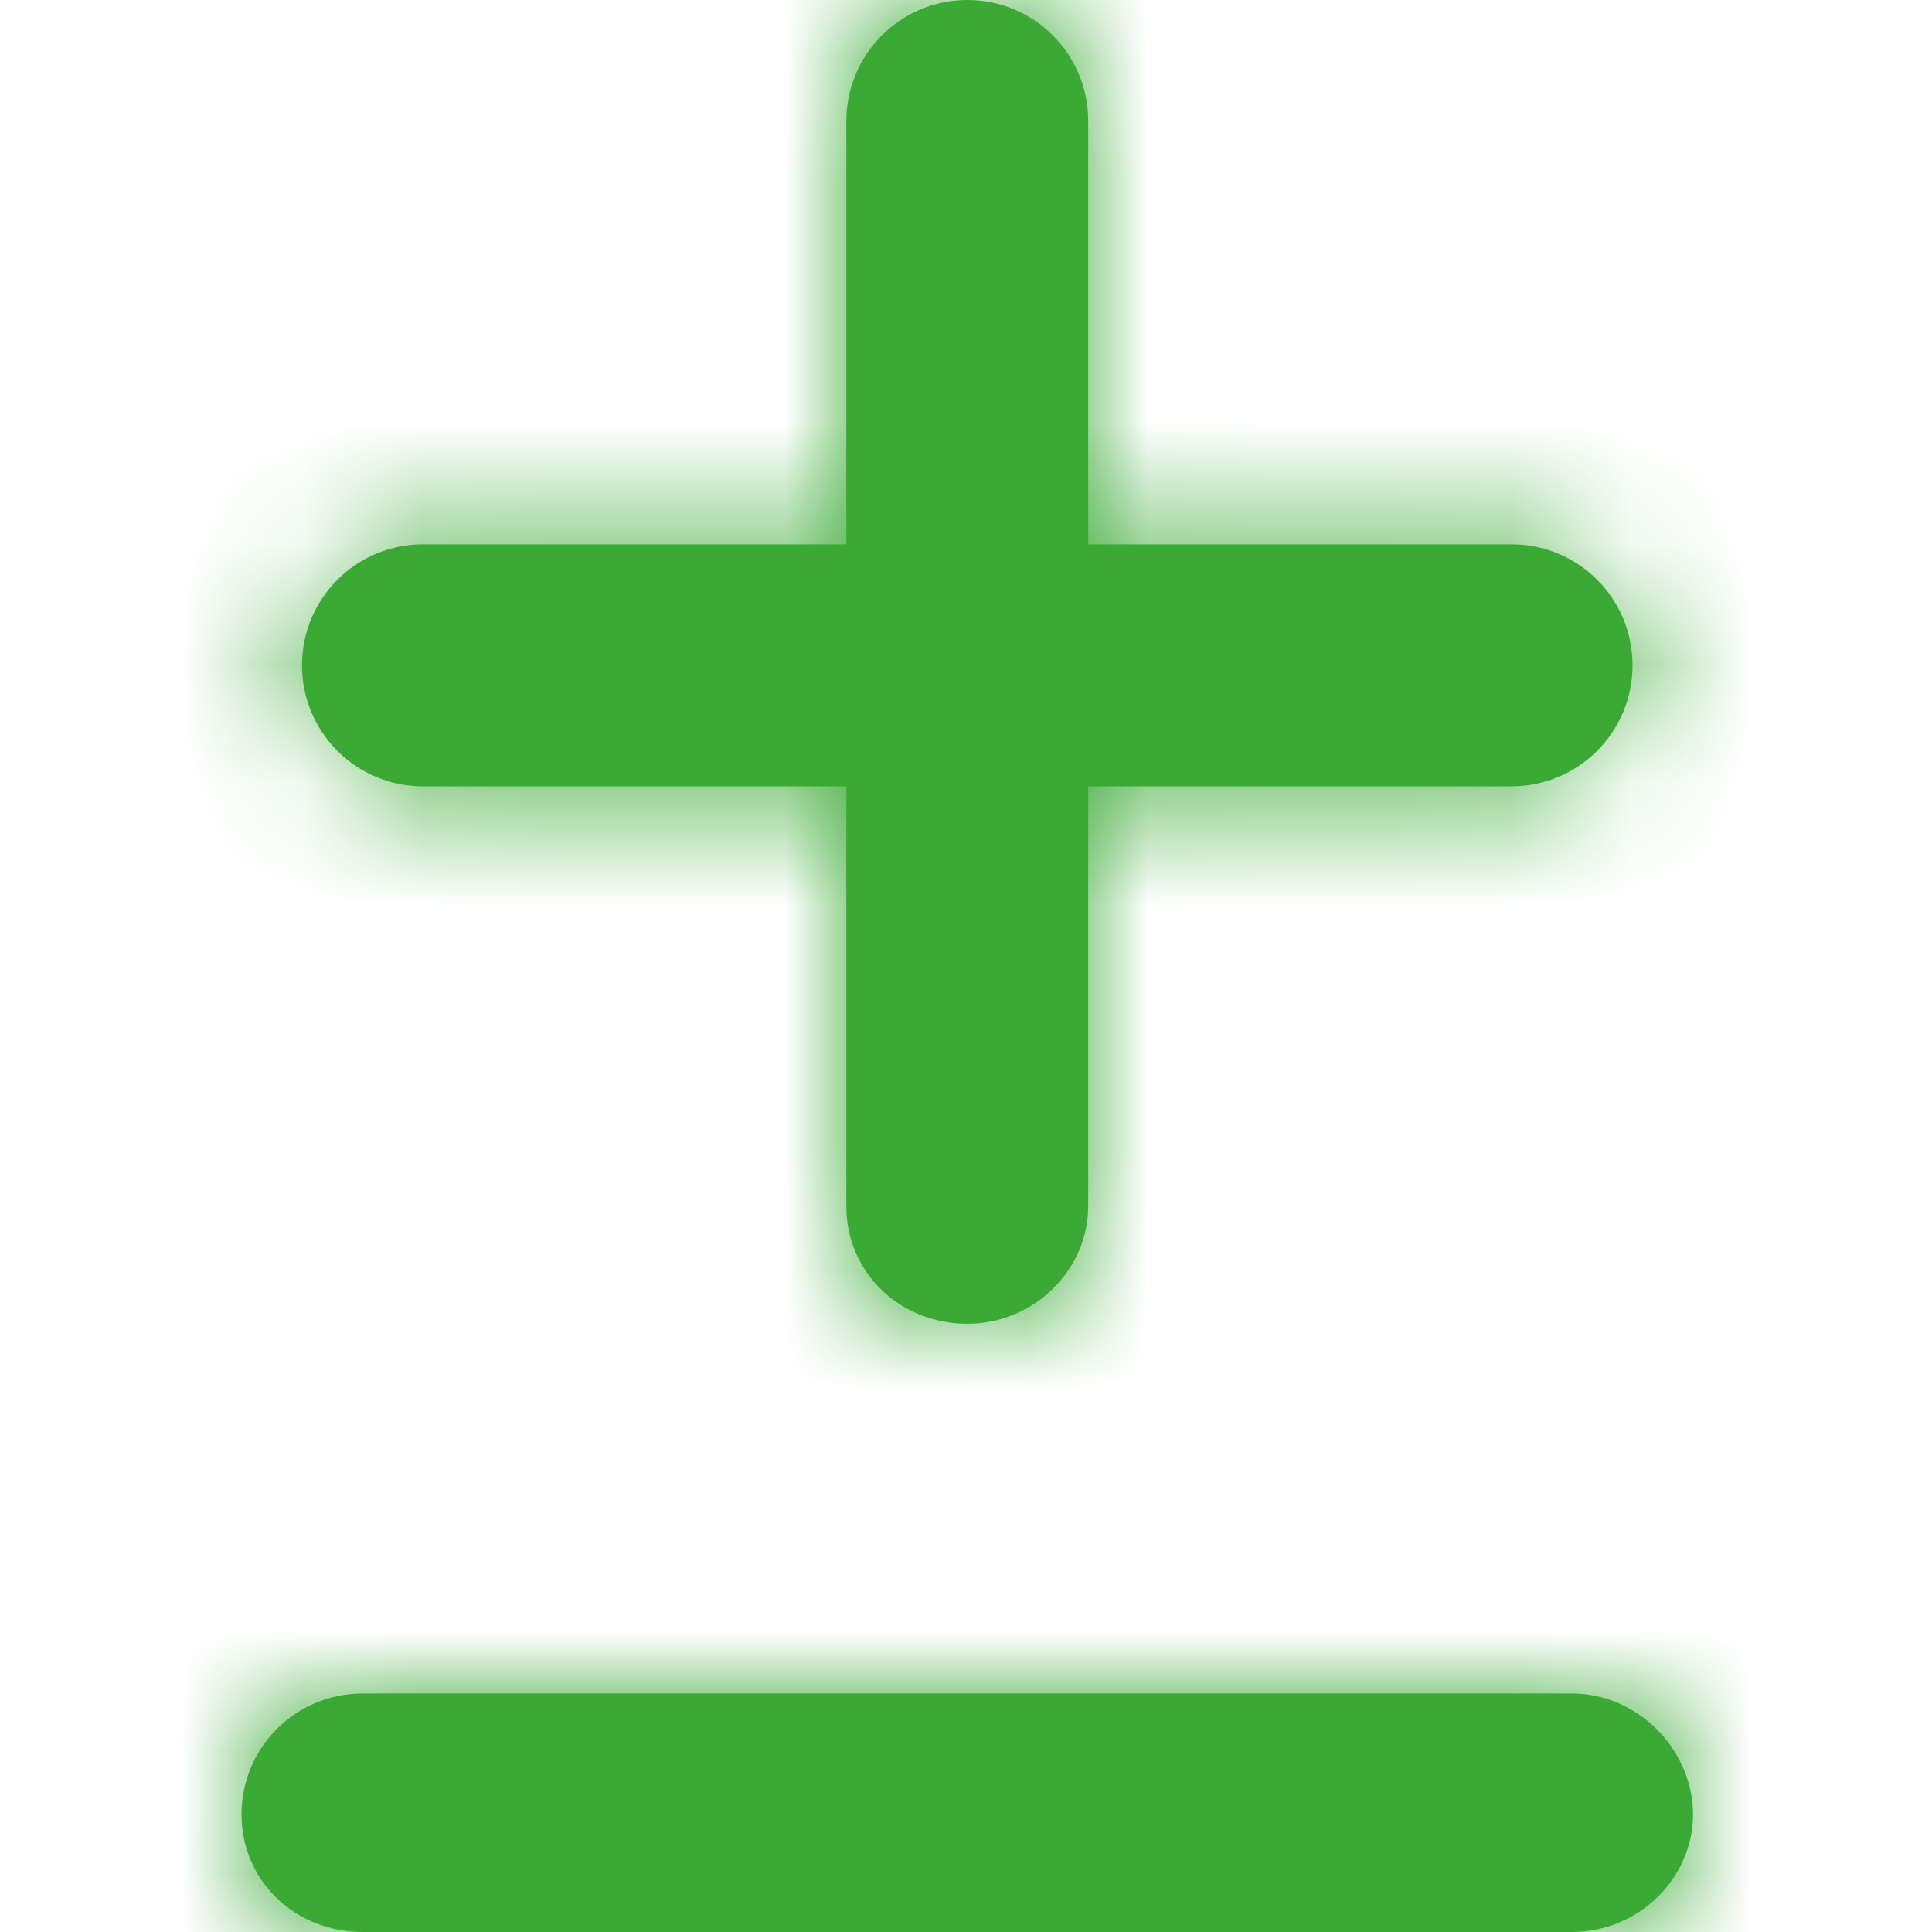
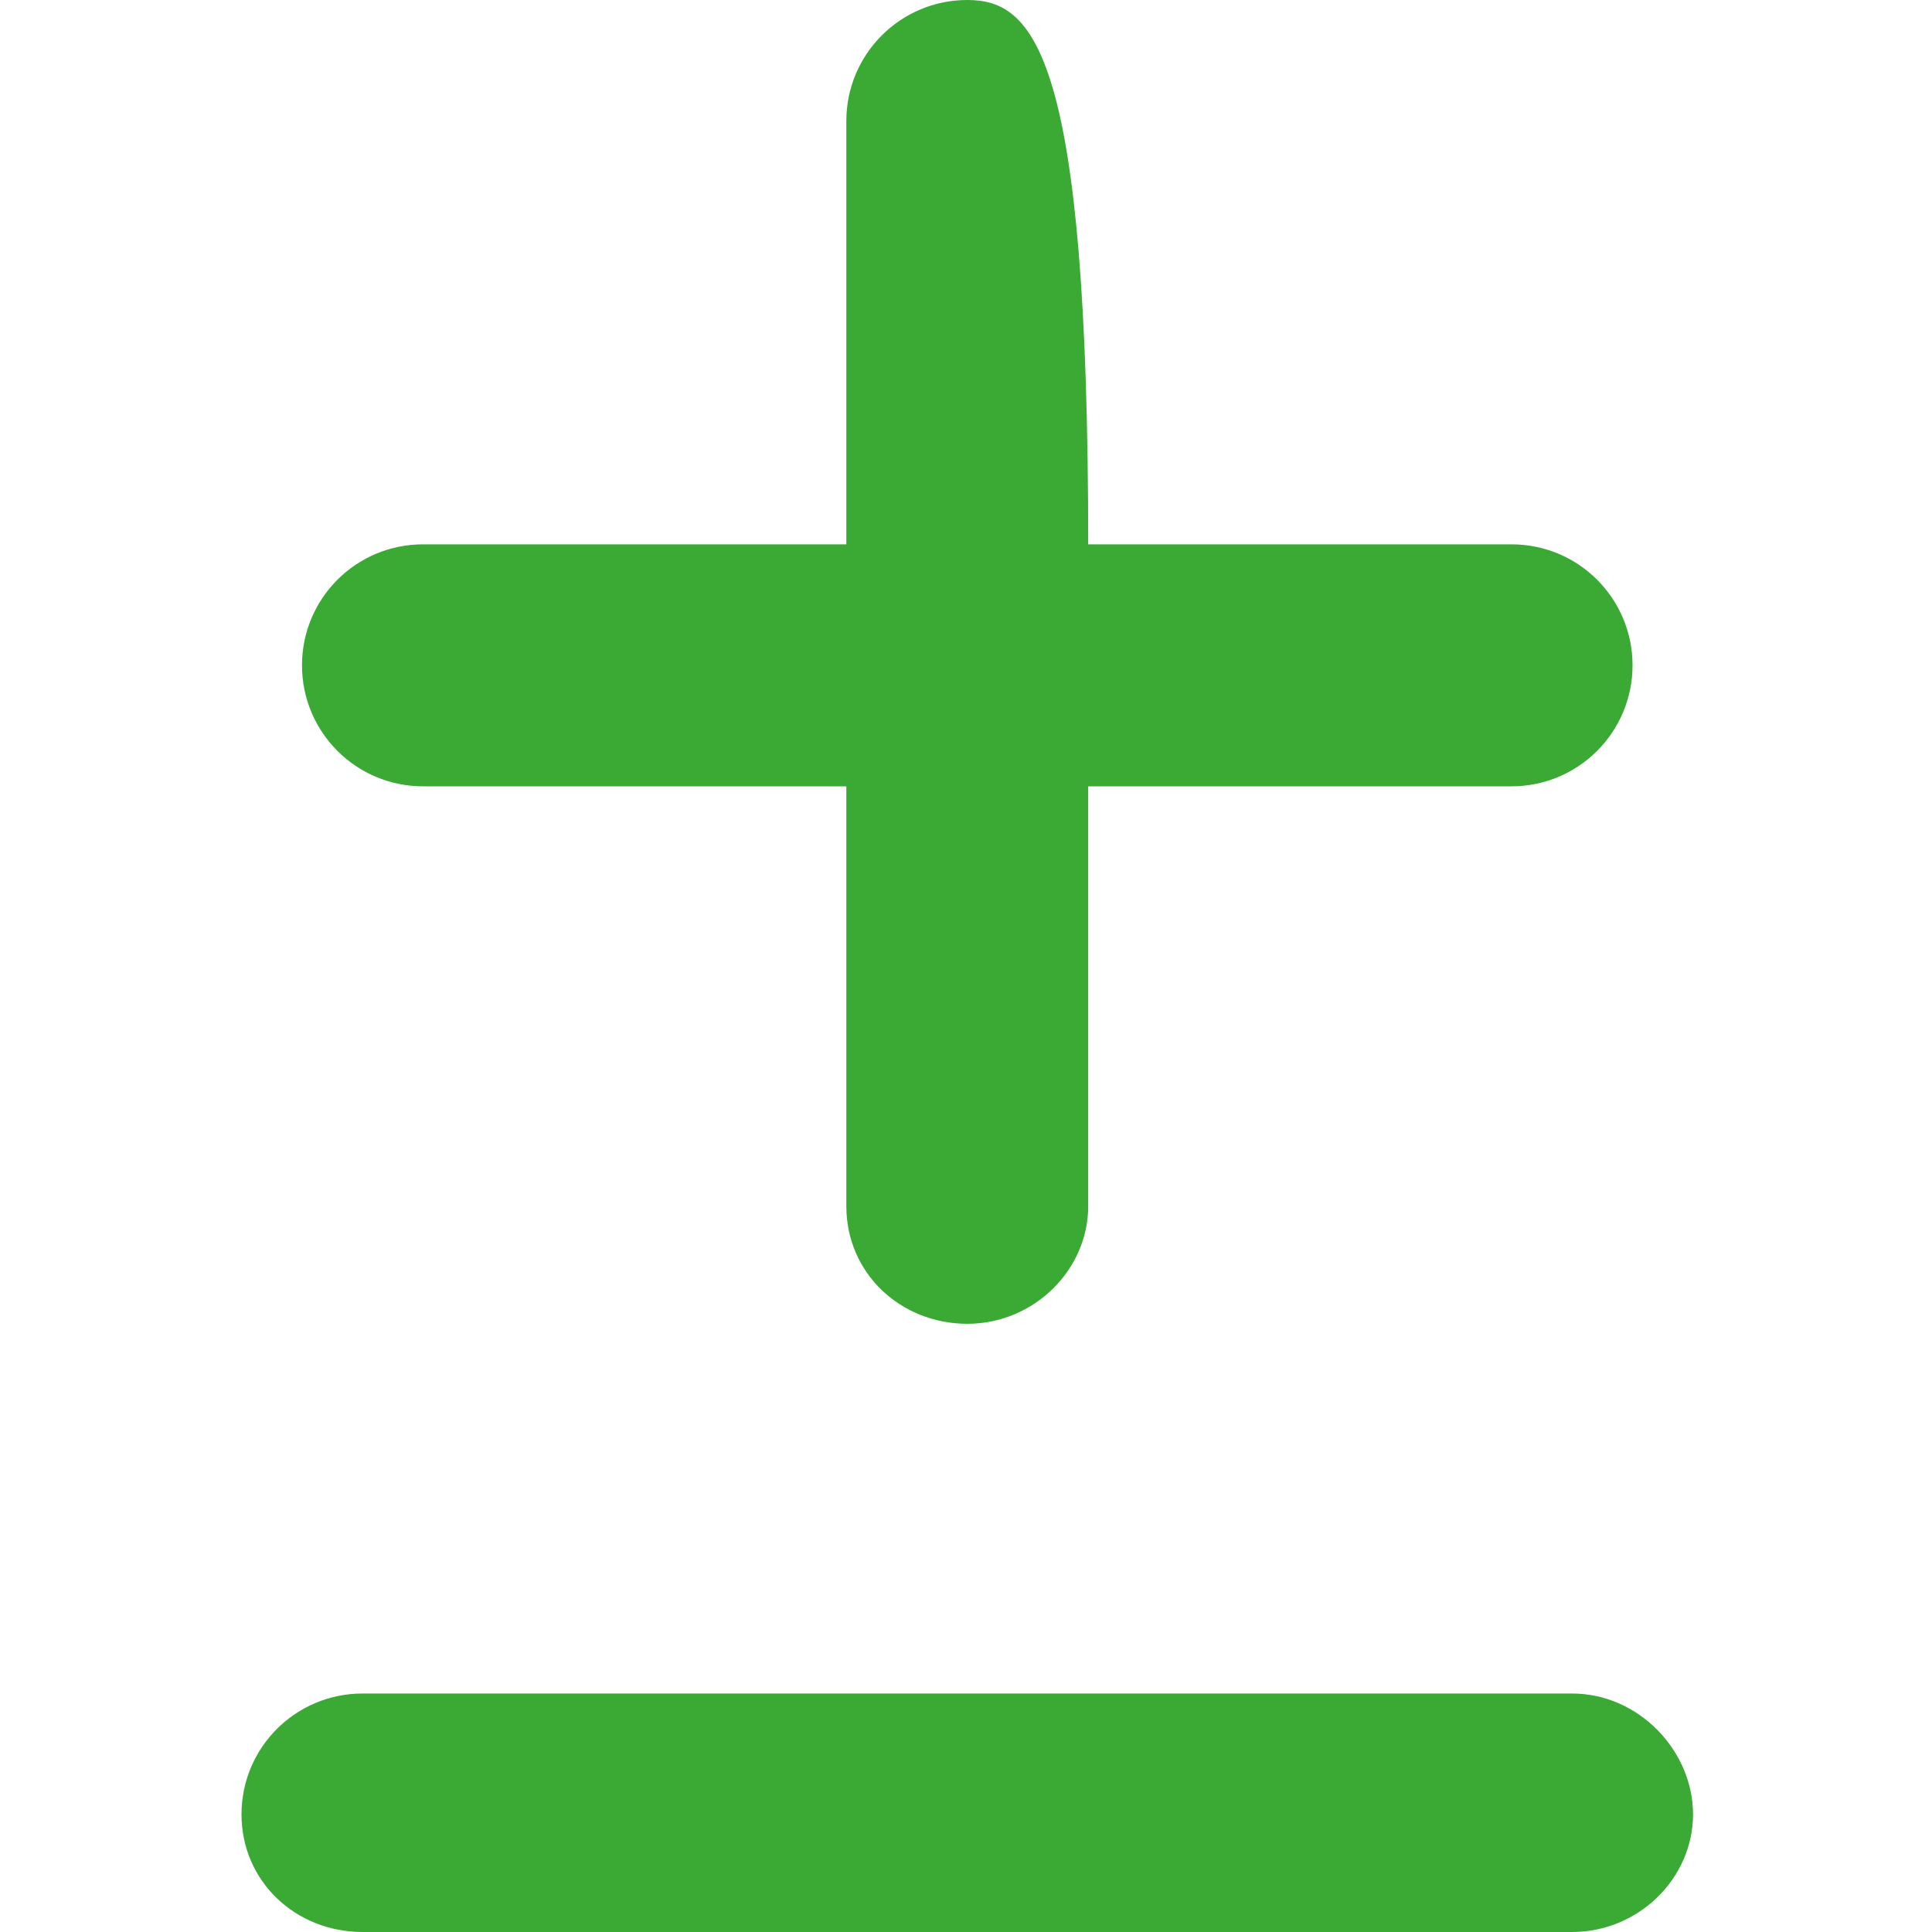
<svg xmlns="http://www.w3.org/2000/svg" xmlns:xlink="http://www.w3.org/1999/xlink" width="16px" height="16px" viewBox="0 0 16 16" version="1.1">
  <title>icon/plus-minus</title>
  <defs>
-     <path d="M13.019,14.025 L3.002,14.025 C2.448,14.025 2,14.473 2,15.026 C2,15.58 2.448,16 3.002,16 L13.019,16 C13.573,16 14.021,15.552 14.021,15.026 C14.021,14.501 13.573,14.025 13.019,14.025 Z M3.503,6.512 L7.009,6.512 L7.009,9.99 C7.009,10.543 7.457,10.963 8.011,10.963 C8.564,10.963 9.012,10.515 9.012,9.99 L9.012,6.512 L12.518,6.512 C13.072,6.512 13.52,6.063 13.52,5.51 C13.52,4.956 13.072,4.508 12.518,4.508 L9.012,4.508 L9.012,1.002 C9.012,0.448 8.564,0 8.011,0 C7.457,0 7.009,0.449 7.009,1.002 L7.009,4.508 L3.503,4.508 C2.949,4.508 2.501,4.956 2.501,5.51 C2.501,6.063 2.949,6.512 3.503,6.512 Z" id="path-1" />
+     <path d="M13.019,14.025 L3.002,14.025 C2.448,14.025 2,14.473 2,15.026 C2,15.58 2.448,16 3.002,16 L13.019,16 C13.573,16 14.021,15.552 14.021,15.026 C14.021,14.501 13.573,14.025 13.019,14.025 Z M3.503,6.512 L7.009,6.512 L7.009,9.99 C7.009,10.543 7.457,10.963 8.011,10.963 C8.564,10.963 9.012,10.515 9.012,9.99 L9.012,6.512 L12.518,6.512 C13.072,6.512 13.52,6.063 13.52,5.51 C13.52,4.956 13.072,4.508 12.518,4.508 L9.012,4.508 C9.012,0.448 8.564,0 8.011,0 C7.457,0 7.009,0.449 7.009,1.002 L7.009,4.508 L3.503,4.508 C2.949,4.508 2.501,4.956 2.501,5.51 C2.501,6.063 2.949,6.512 3.503,6.512 Z" id="path-1" />
  </defs>
  <g id="icon/plus-minus" stroke="none" stroke-width="1" fill="none" fill-rule="evenodd">
    <mask id="mask-2" fill="white">
      <use xlink:href="#path-1" />
    </mask>
    <use id="Shape" fill="#3aaa35" fill-rule="nonzero" xlink:href="#path-1" />
    <g id="colour/primary-black" mask="url(#mask-2)" fill="#3aaa35">
      <g transform="translate(-0, -0)" id="Rectangle">
-         <rect x="0" y="0" width="16" height="16" />
-       </g>
+         </g>
    </g>
  </g>
</svg>